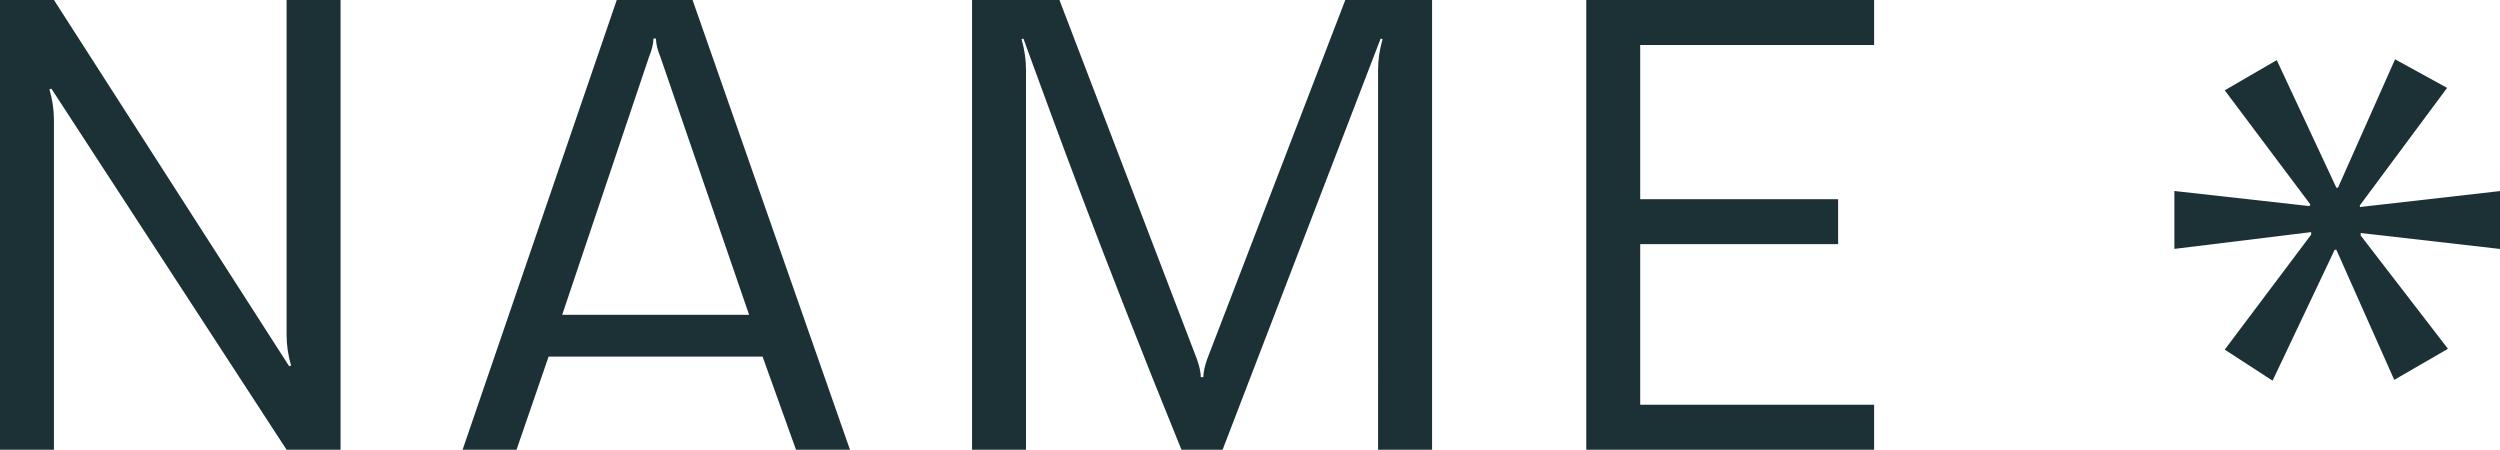
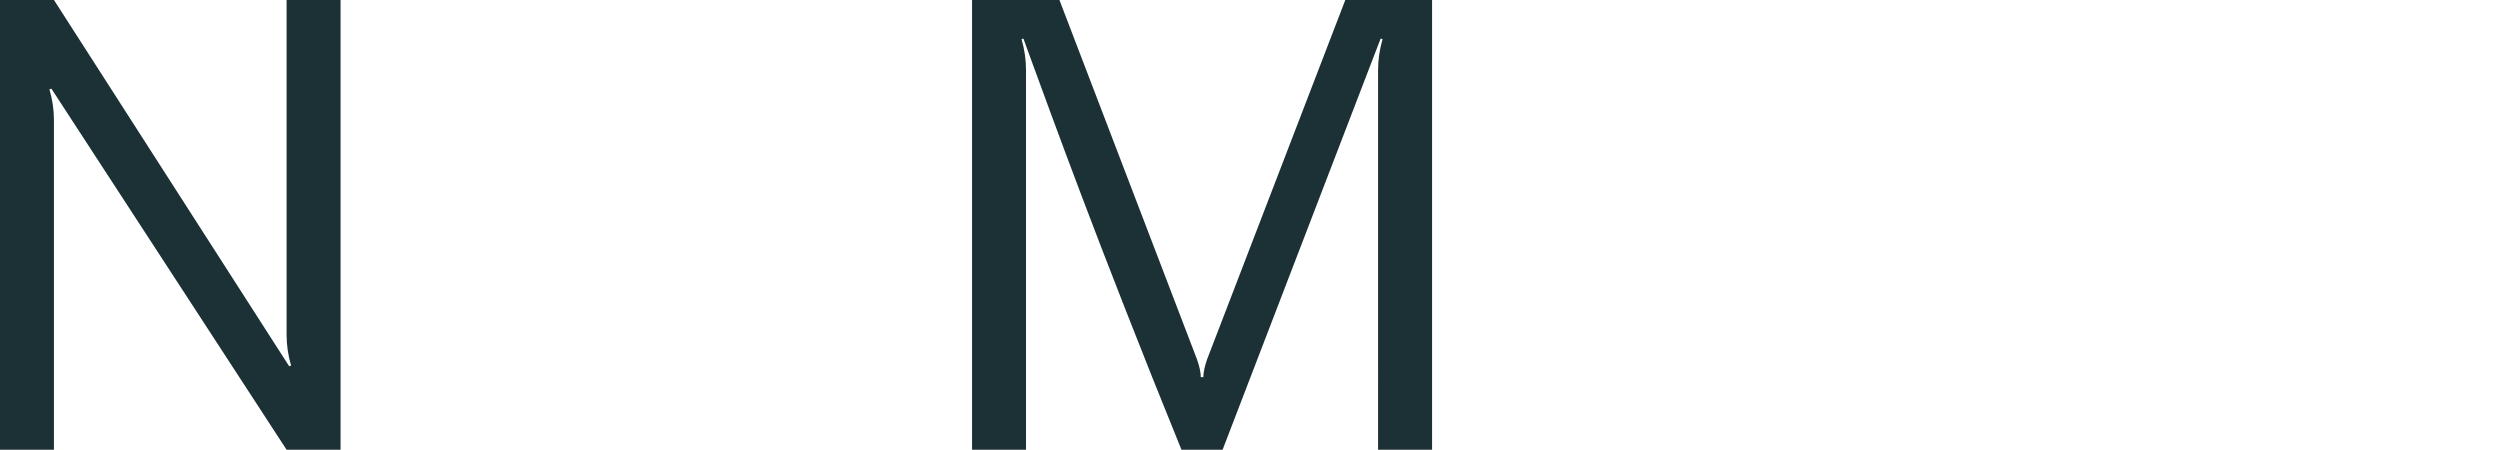
<svg xmlns="http://www.w3.org/2000/svg" id="_レイヤー_1" data-name="レイヤー 1" width="70.04" height="12.6" viewBox="0 0 70.04 12.6">
  <g>
    <path d="M8.101,10.26l.054-.018c-.084-.288-.126-.576-.126-.864V0h1.512v12.6h-1.512L1.44,2.484l-.055.018c.084.288.126.576.126.864v9.234H0V0h1.512l6.589,10.26Z" fill="#1c3135" stroke-width="0" />
-     <path d="M12.96,12.6L17.279,0h2.124l4.41,12.6h-1.512l-.937-2.61h-5.994l-.899,2.61h-1.512ZM18.378,1.08h-.072c0,.144-.042.318-.126.522l-2.43,7.218h5.237l-2.483-7.218c-.084-.204-.126-.378-.126-.522Z" fill="#1c3135" stroke-width="0" />
    <path d="M28.674,1.08l-.055.018c.084.288.126.576.126.864v10.638h-1.512V0h2.448l3.852,10.062c.072.204.108.372.108.504h.072c0-.132.036-.3.107-.504l3.87-10.062h2.431v12.6h-1.513V1.962c0-.288.042-.576.126-.864l-.054-.018-4.428,11.52h-1.152c-.552-1.356-1.077-2.67-1.575-3.942s-.909-2.337-1.232-3.195c-.324-.857-.606-1.614-.847-2.268-.24-.654-.426-1.161-.558-1.521-.132-.36-.204-.558-.216-.594Z" fill="#1c3135" stroke-width="0" />
-     <path d="M52.505,11.34v1.26h-8.064V0h8.064v1.26h-6.553v4.32h5.545v1.26h-5.545v4.5h6.553Z" fill="#1c3135" stroke-width="0" />
  </g>
-   <path d="M67.101,1.662l1.457.8-2.444,3.291v.047l3.926-.447v1.622l-3.903-.447v.07l2.445,3.174-1.505.87-1.622-3.644h-.047l-1.74,3.667-1.34-.87,2.421-3.221v-.071l-3.832.47v-1.622l3.785.423.024-.047-2.398-3.197,1.457-.846,1.67,3.574h.046l1.599-3.597Z" fill="#1c3135" stroke-width="0" />
</svg>